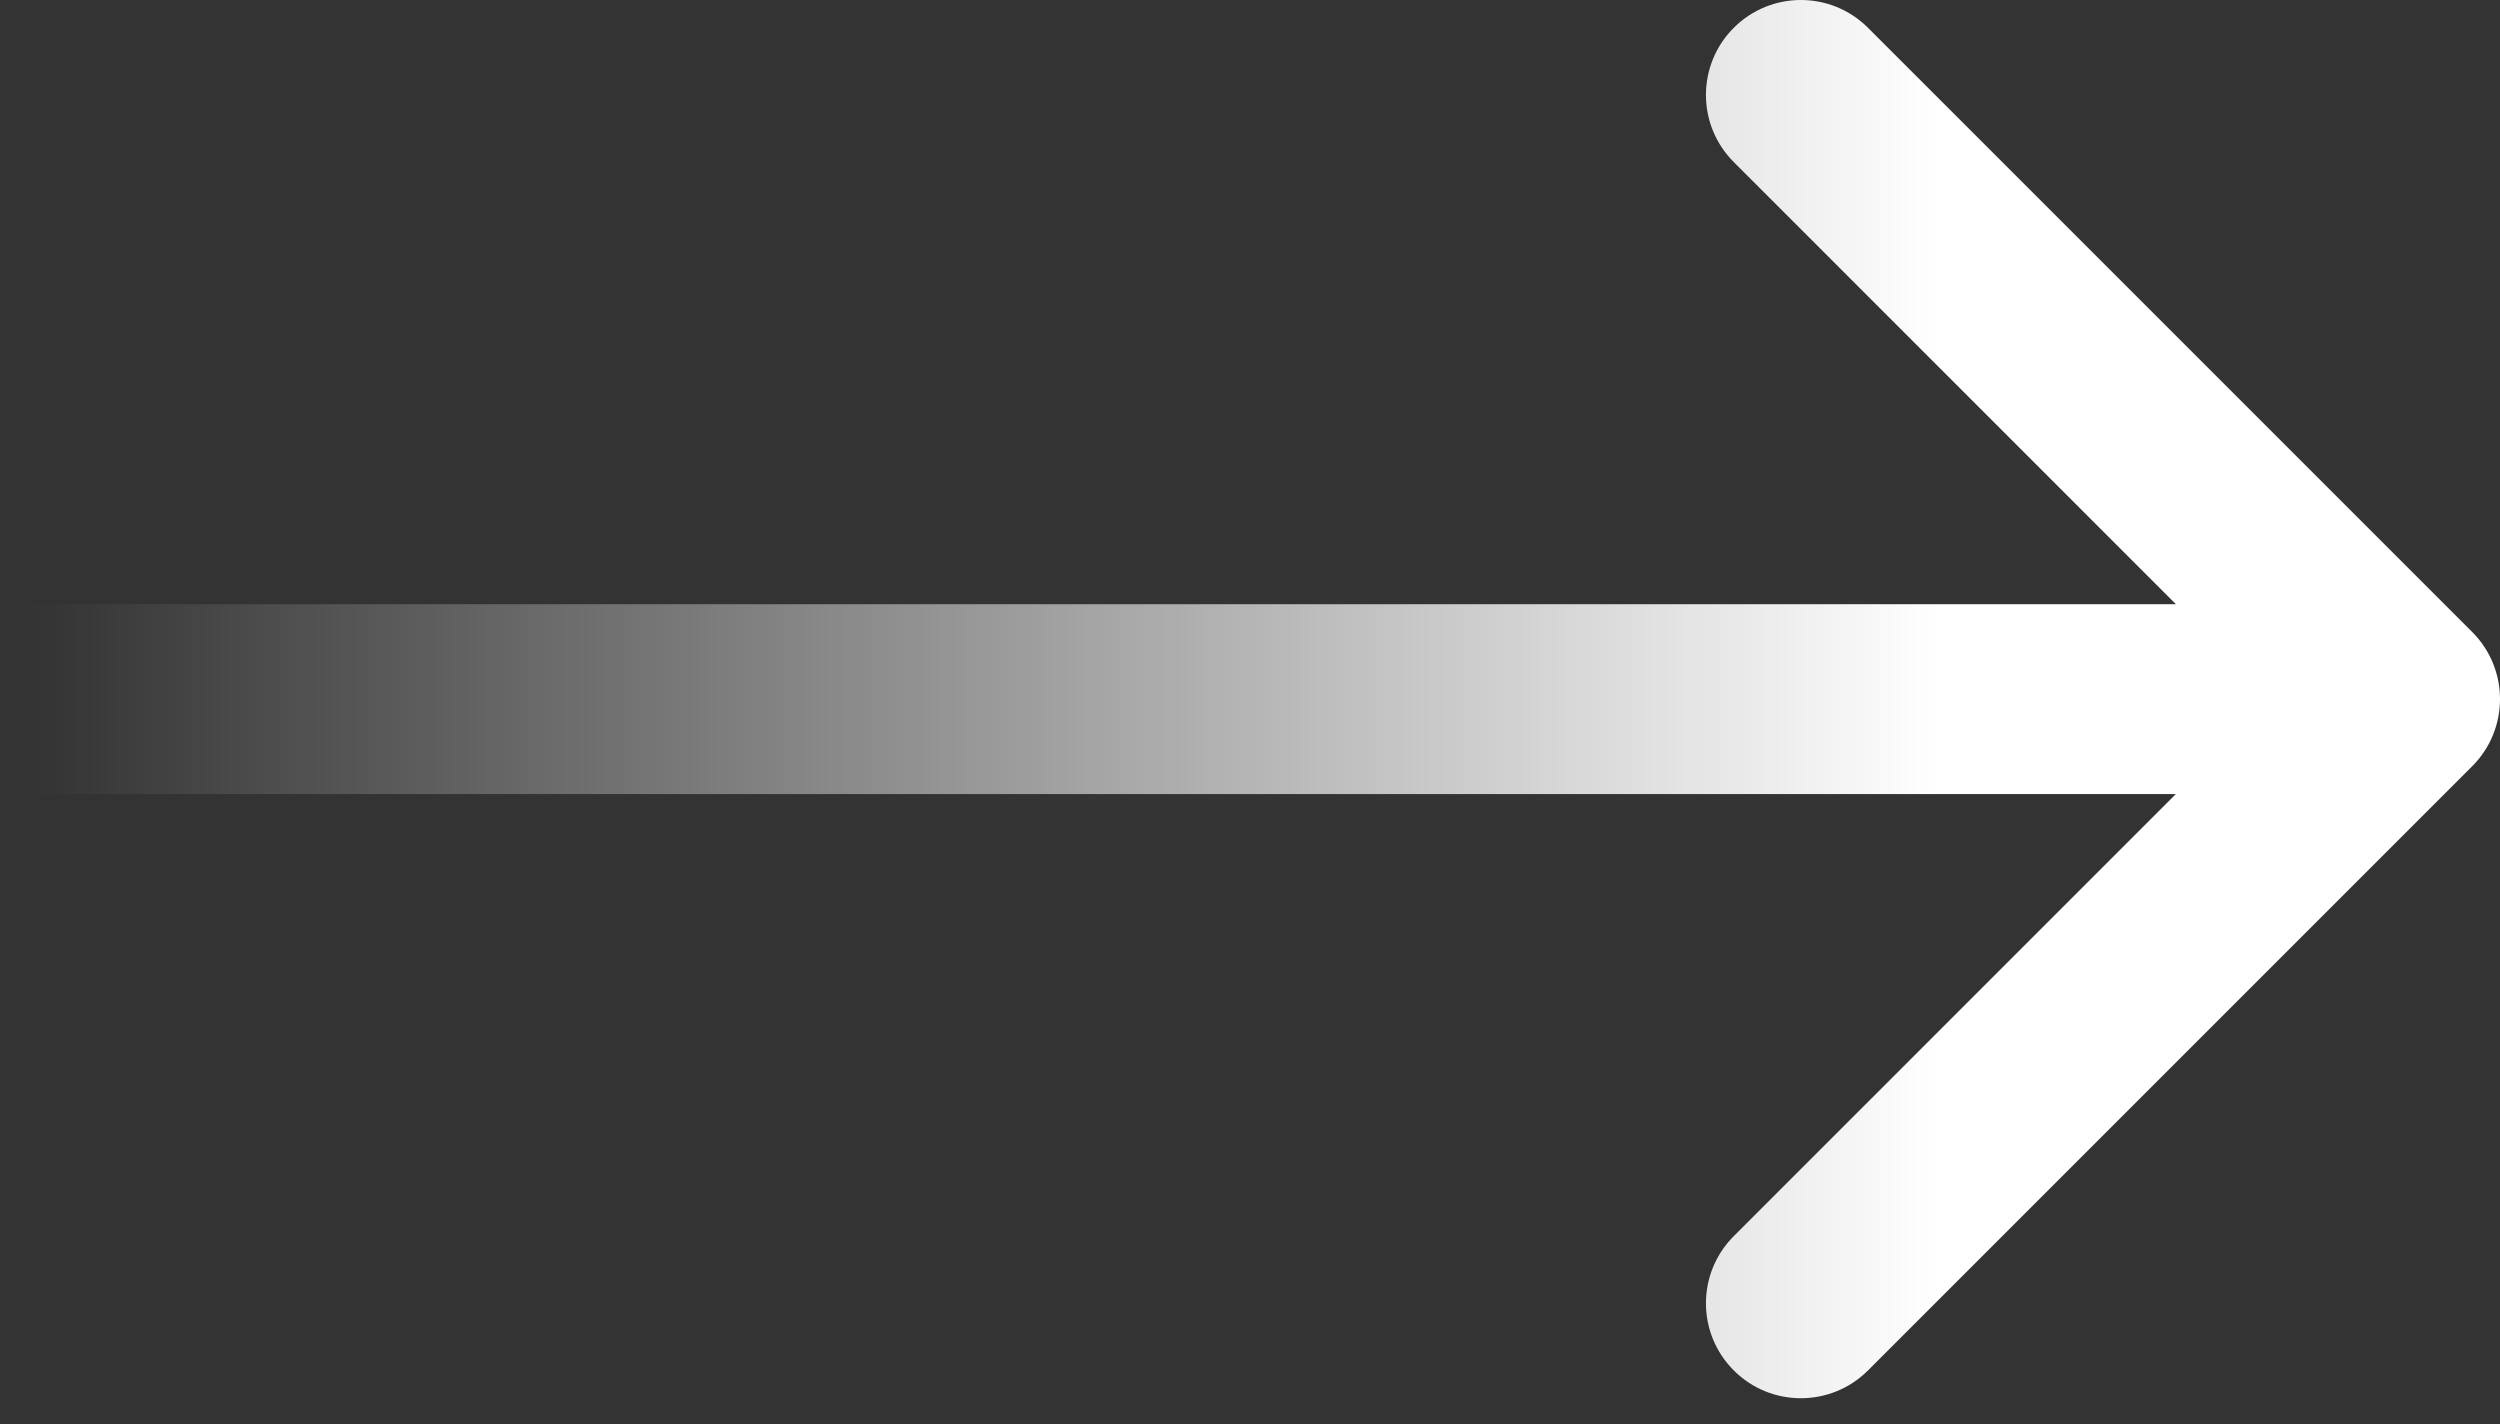
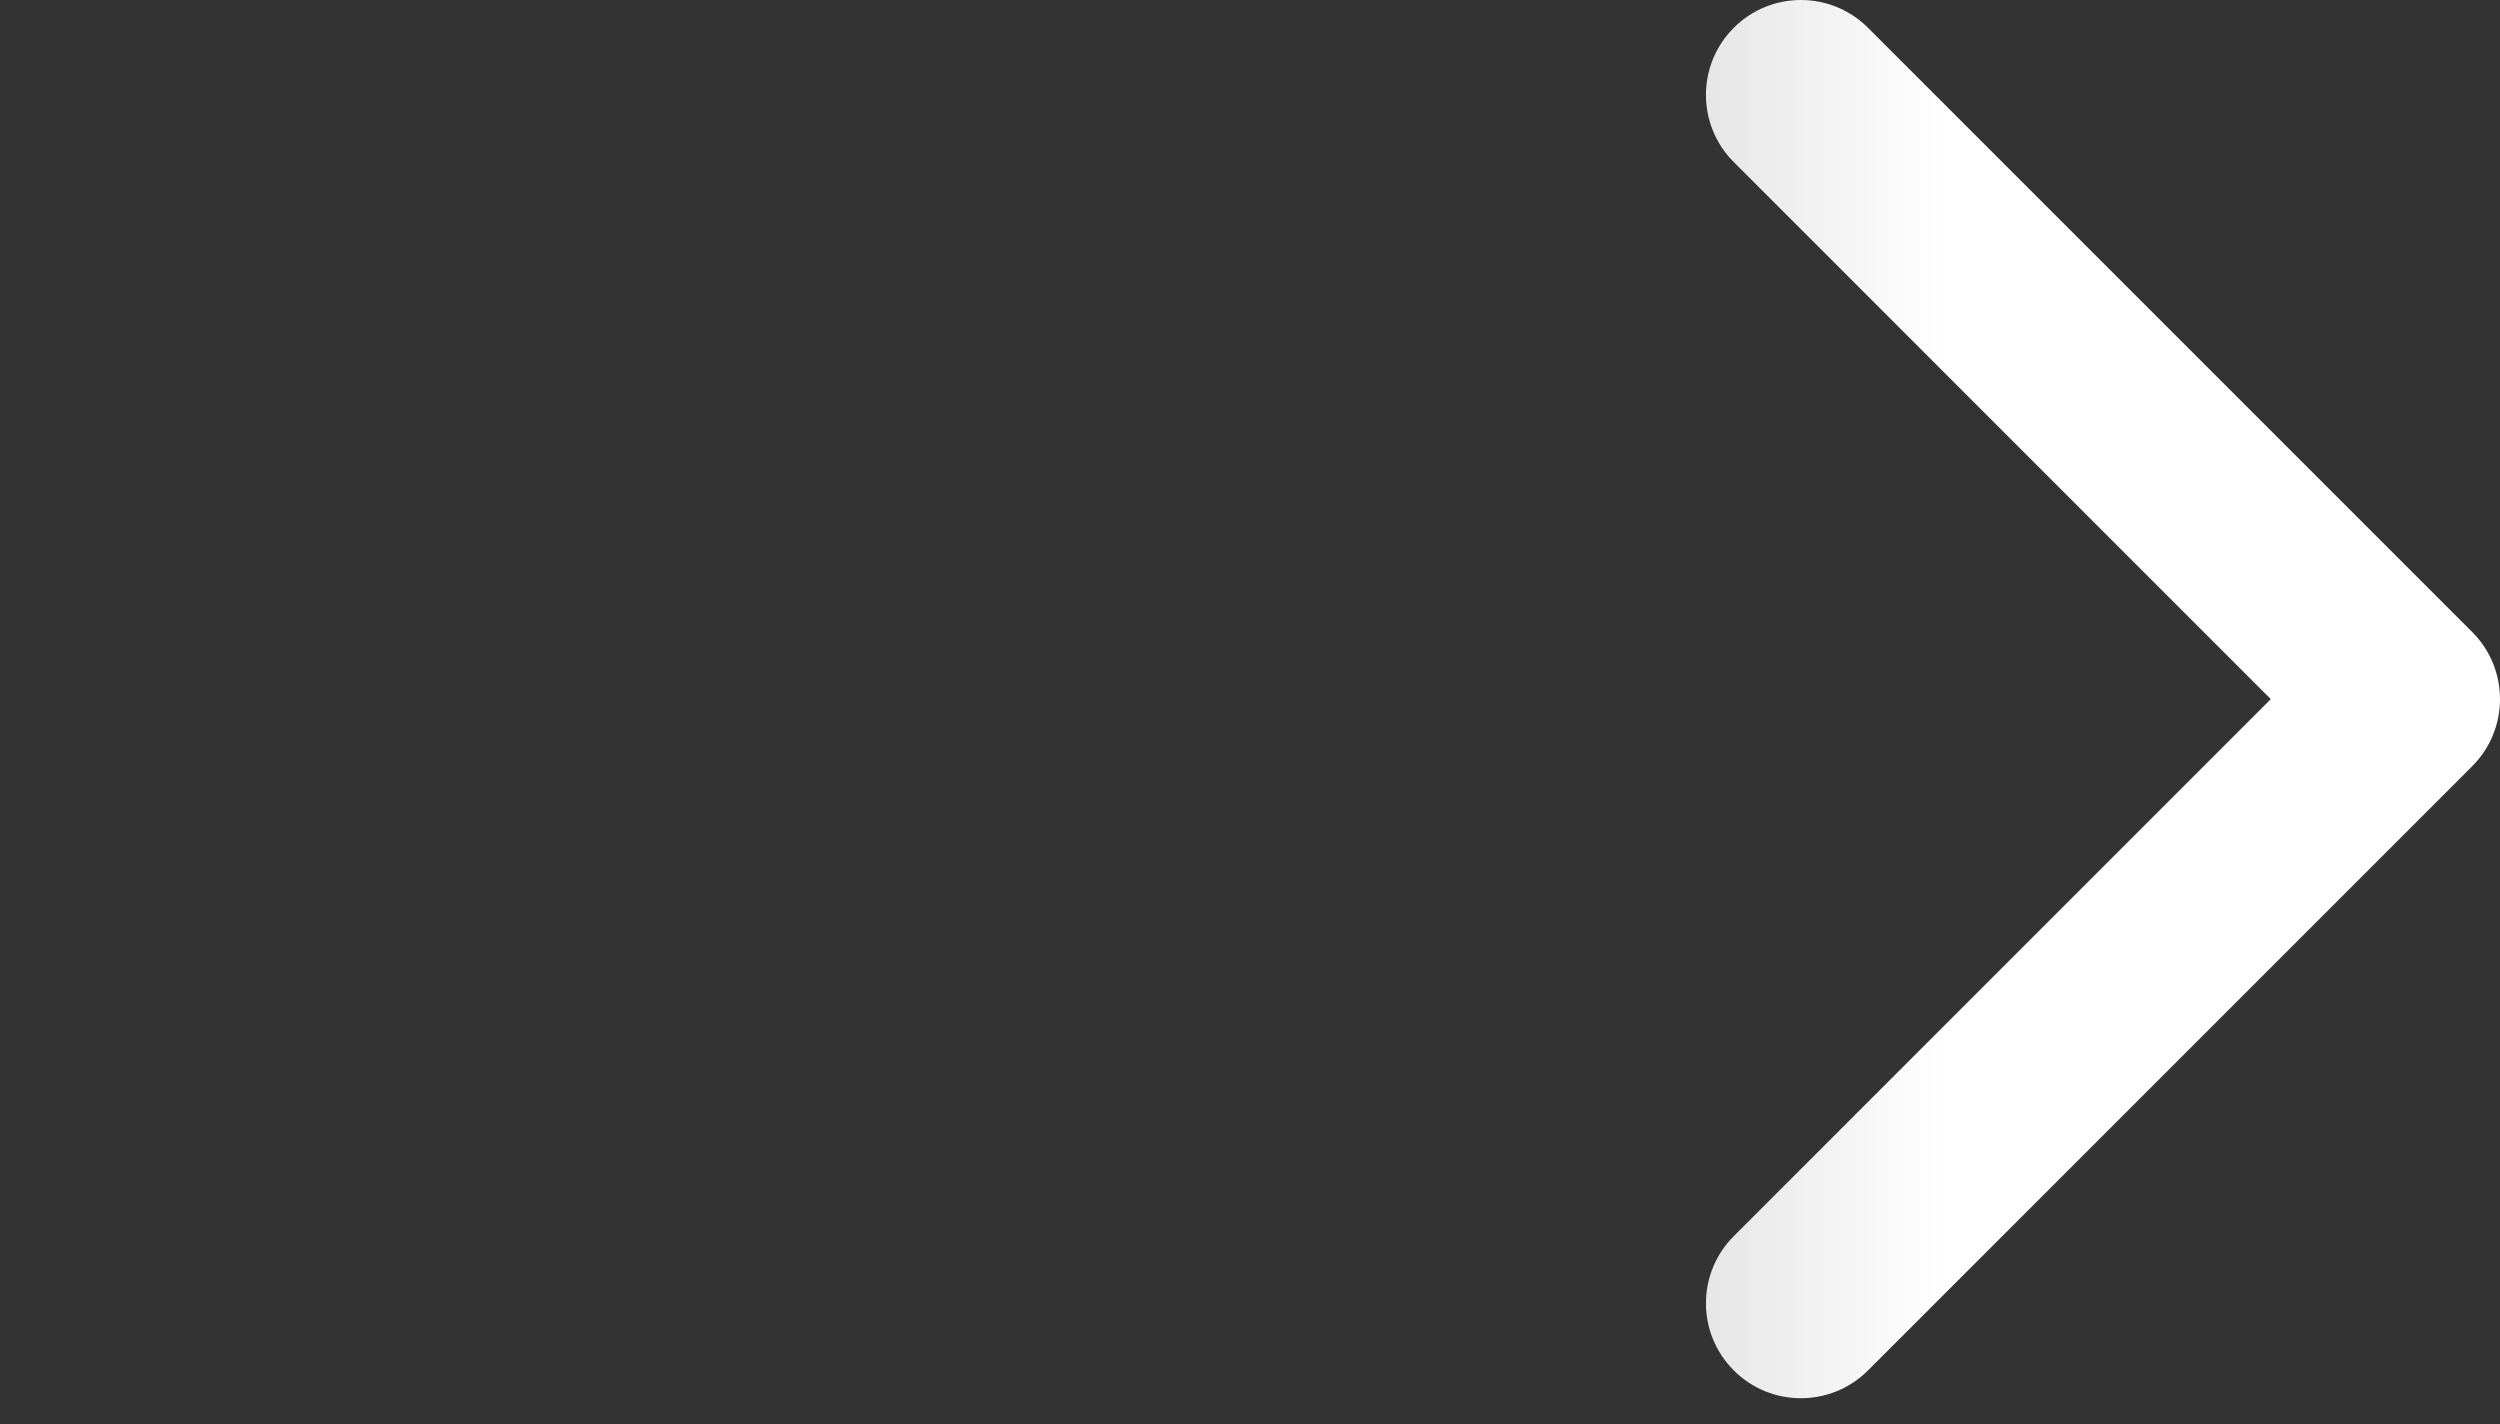
<svg xmlns="http://www.w3.org/2000/svg" width="79" height="45" viewBox="0 0 79 45" fill="none">
  <rect x="0" y="0" width="79" height="45" fill="#333333" stroke="none" />
-   <path d="M78.121 24.213C79.293 23.042 79.293 21.142 78.121 19.971L59.029 0.879C57.858 -0.293 55.958 -0.293 54.787 0.879C53.615 2.05 53.615 3.95 54.787 5.121L71.757 22.092L54.787 39.062C53.615 40.234 53.615 42.133 54.787 43.305C55.958 44.477 57.858 44.477 59.029 43.305L78.121 24.213ZM0 25.092H76V19.092H0V25.092Z" fill="url(#paint0_linear_21_118)" />
+   <path d="M78.121 24.213C79.293 23.042 79.293 21.142 78.121 19.971L59.029 0.879C57.858 -0.293 55.958 -0.293 54.787 0.879C53.615 2.05 53.615 3.95 54.787 5.121L71.757 22.092L54.787 39.062C53.615 40.234 53.615 42.133 54.787 43.305C55.958 44.477 57.858 44.477 59.029 43.305L78.121 24.213ZM0 25.092H76V19.092V25.092Z" fill="url(#paint0_linear_21_118)" />
  <defs>
    <linearGradient id="paint0_linear_21_118" x1="61.356" y1="22.092" x2="0.904" y2="22.092" gradientUnits="userSpaceOnUse">
      <stop stop-color="white" />
      <stop offset="1" stop-color="white" stop-opacity="0" />
    </linearGradient>
  </defs>
</svg>